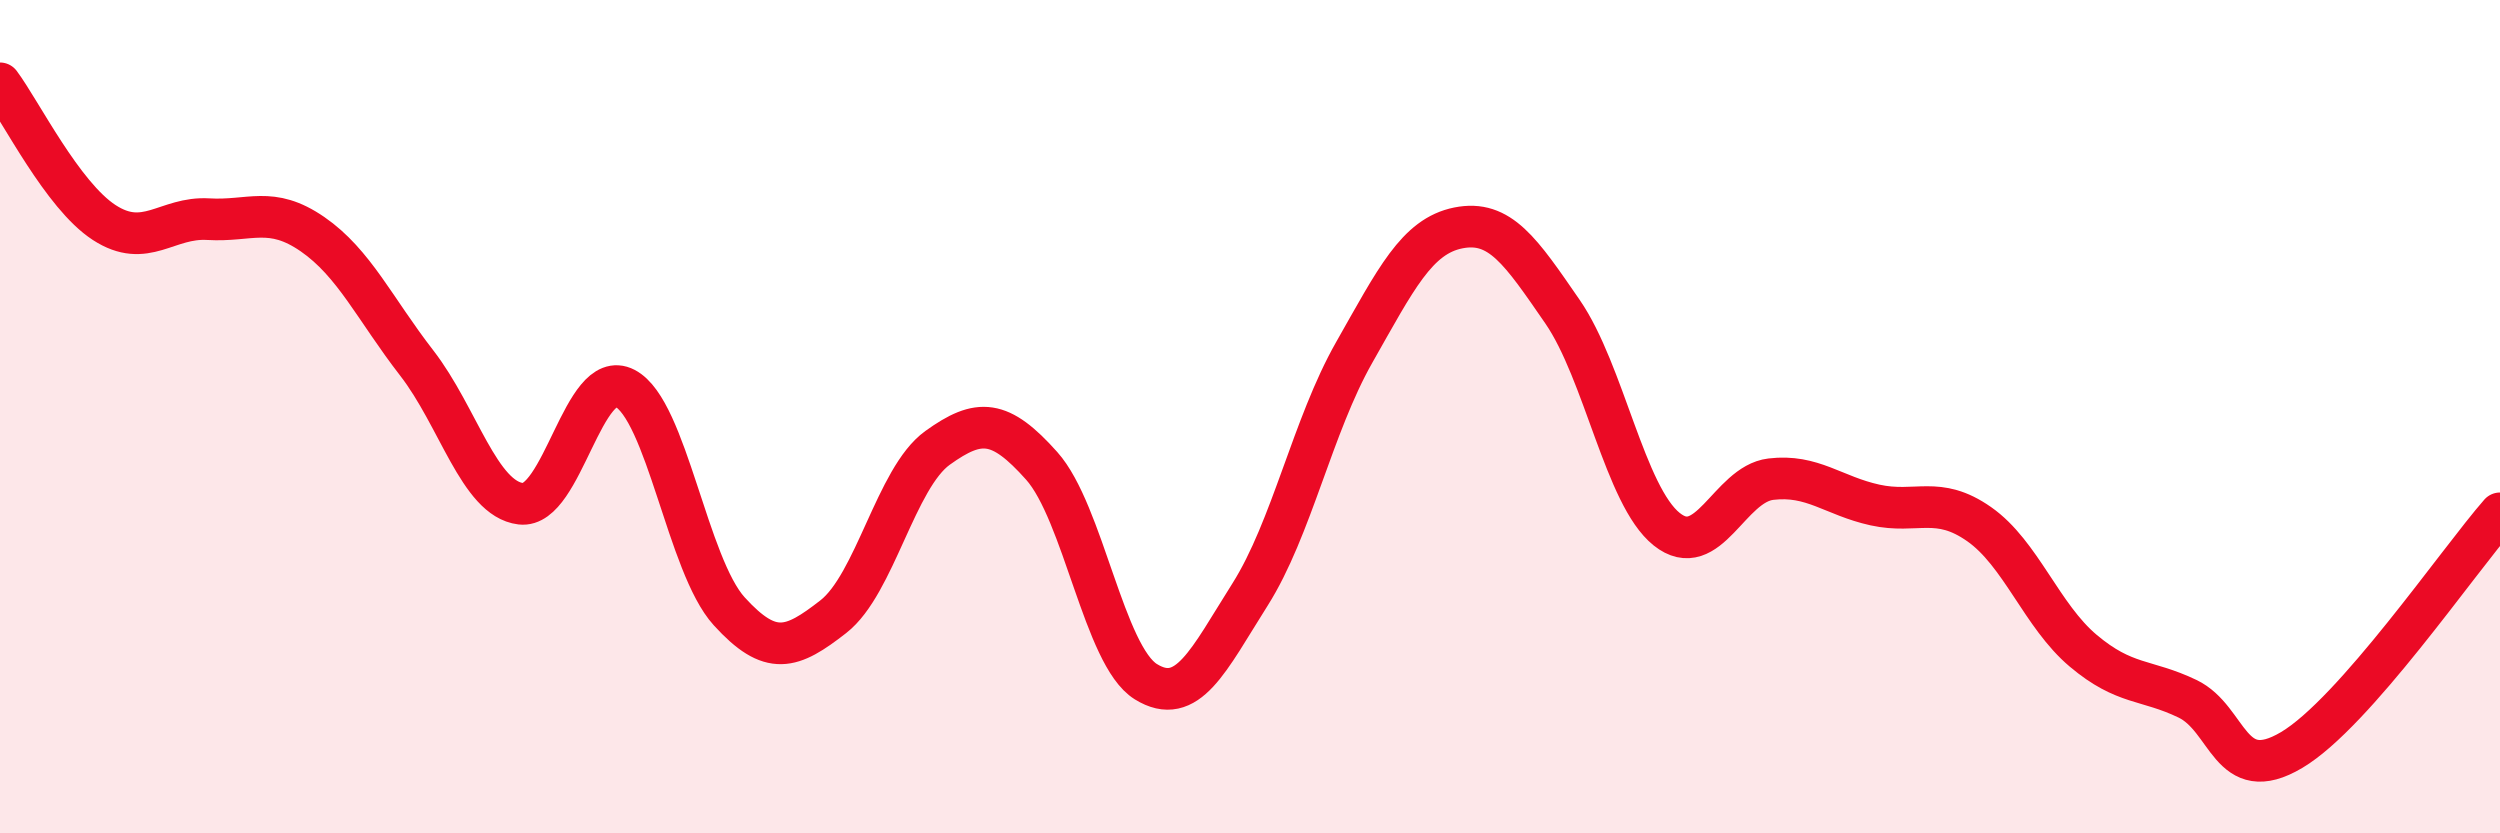
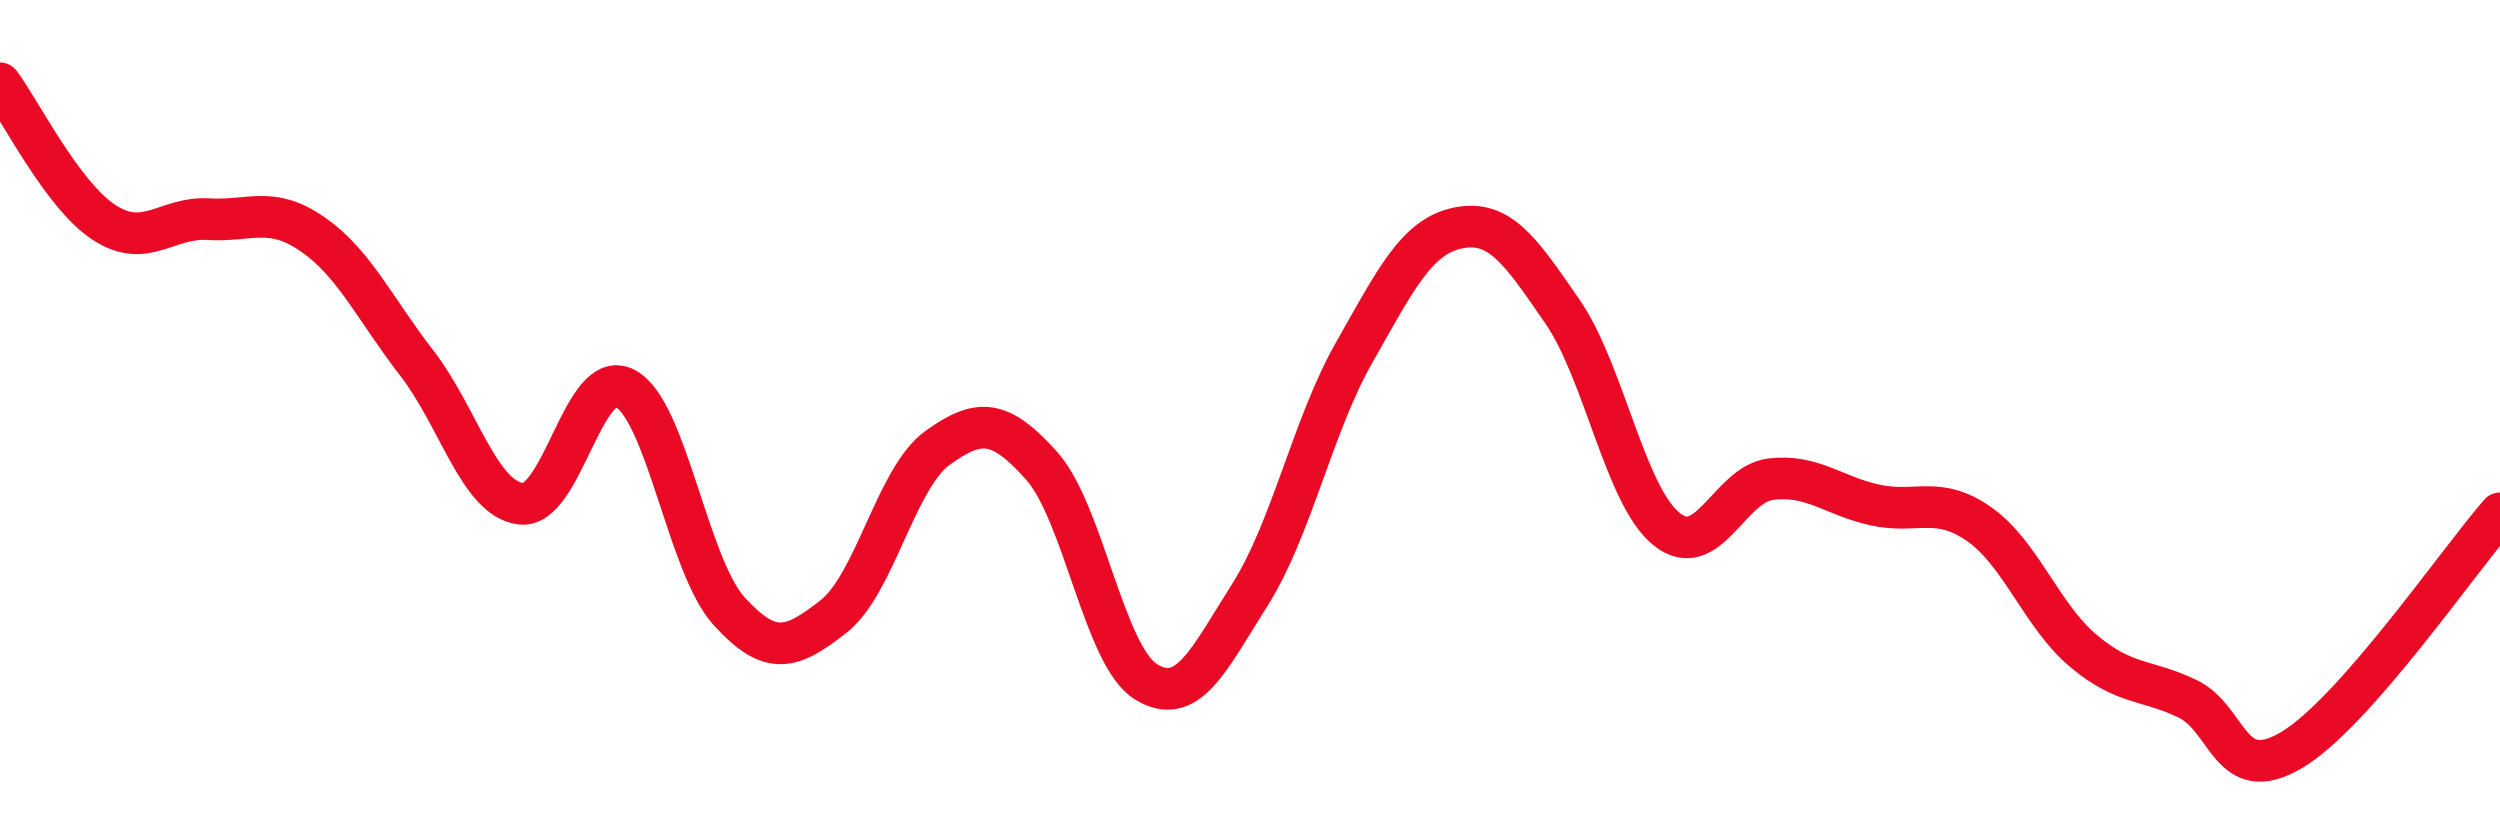
<svg xmlns="http://www.w3.org/2000/svg" width="60" height="20" viewBox="0 0 60 20">
-   <path d="M 0,2 C 0.5,2.67 1.5,4.69 2.5,5.34 C 3.5,5.99 4,5.2 5,5.26 C 6,5.32 6.5,4.93 7.5,5.62 C 8.5,6.31 9,7.42 10,8.71 C 11,10 11.5,11.97 12.5,12.09 C 13.5,12.21 14,8.8 15,9.32 C 16,9.84 16.5,13.57 17.5,14.67 C 18.5,15.77 19,15.58 20,14.8 C 21,14.02 21.5,11.47 22.5,10.75 C 23.5,10.03 24,10.06 25,11.18 C 26,12.3 26.5,15.74 27.5,16.36 C 28.5,16.98 29,15.85 30,14.27 C 31,12.69 31.5,10.22 32.5,8.46 C 33.5,6.7 34,5.67 35,5.47 C 36,5.27 36.5,6.03 37.5,7.48 C 38.5,8.93 39,11.9 40,12.7 C 41,13.5 41.5,11.62 42.5,11.5 C 43.5,11.38 44,11.9 45,12.12 C 46,12.34 46.5,11.88 47.5,12.58 C 48.5,13.28 49,14.78 50,15.62 C 51,16.46 51.5,16.29 52.5,16.77 C 53.5,17.25 53.5,18.89 55,18 C 56.5,17.11 59,13.46 60,12.32L60 20L0 20Z" fill="#EB0A25" opacity="0.1" stroke-linecap="round" stroke-linejoin="round" />
  <path d="M 0,2 C 0.5,2.67 1.5,4.69 2.5,5.34 C 3.5,5.99 4,5.2 5,5.26 C 6,5.32 6.5,4.93 7.5,5.62 C 8.5,6.31 9,7.42 10,8.71 C 11,10 11.5,11.97 12.5,12.09 C 13.5,12.21 14,8.8 15,9.32 C 16,9.84 16.5,13.57 17.5,14.67 C 18.5,15.77 19,15.58 20,14.8 C 21,14.02 21.5,11.47 22.5,10.75 C 23.5,10.03 24,10.06 25,11.18 C 26,12.3 26.5,15.74 27.5,16.36 C 28.5,16.98 29,15.85 30,14.27 C 31,12.69 31.5,10.22 32.5,8.46 C 33.5,6.7 34,5.67 35,5.47 C 36,5.27 36.5,6.03 37.5,7.48 C 38.5,8.93 39,11.9 40,12.7 C 41,13.5 41.5,11.62 42.5,11.5 C 43.5,11.38 44,11.9 45,12.12 C 46,12.34 46.5,11.88 47.5,12.58 C 48.5,13.28 49,14.78 50,15.62 C 51,16.46 51.5,16.29 52.5,16.77 C 53.5,17.25 53.5,18.89 55,18 C 56.5,17.11 59,13.46 60,12.32" stroke="#EB0A25" stroke-width="1" fill="none" stroke-linecap="round" stroke-linejoin="round" />
</svg>